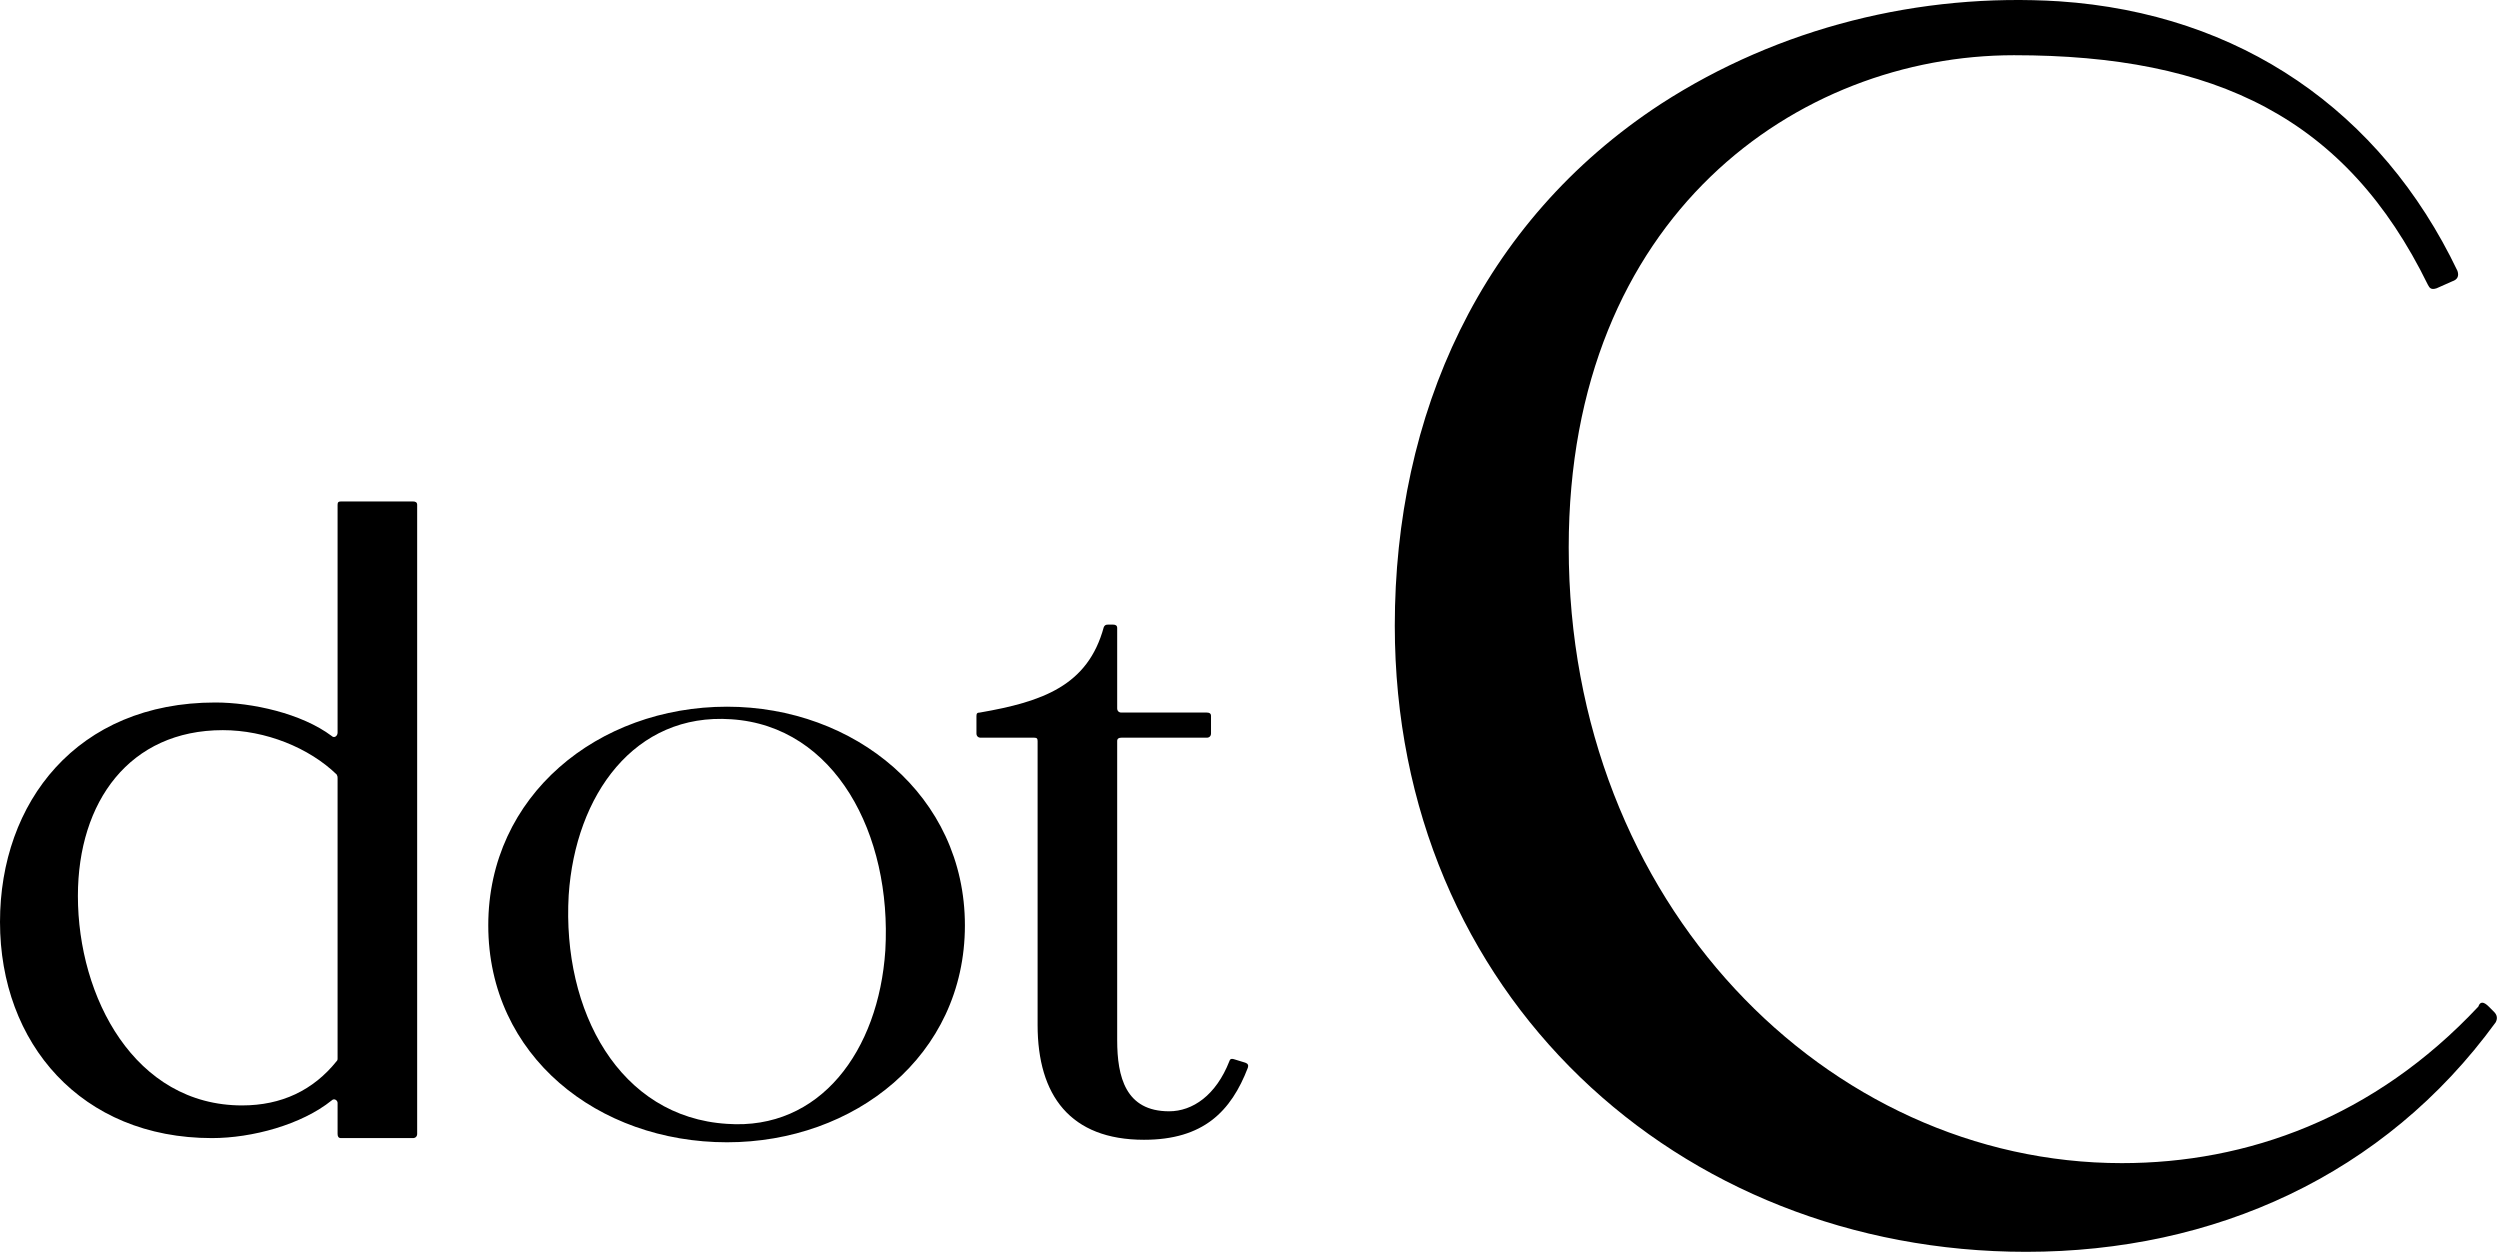
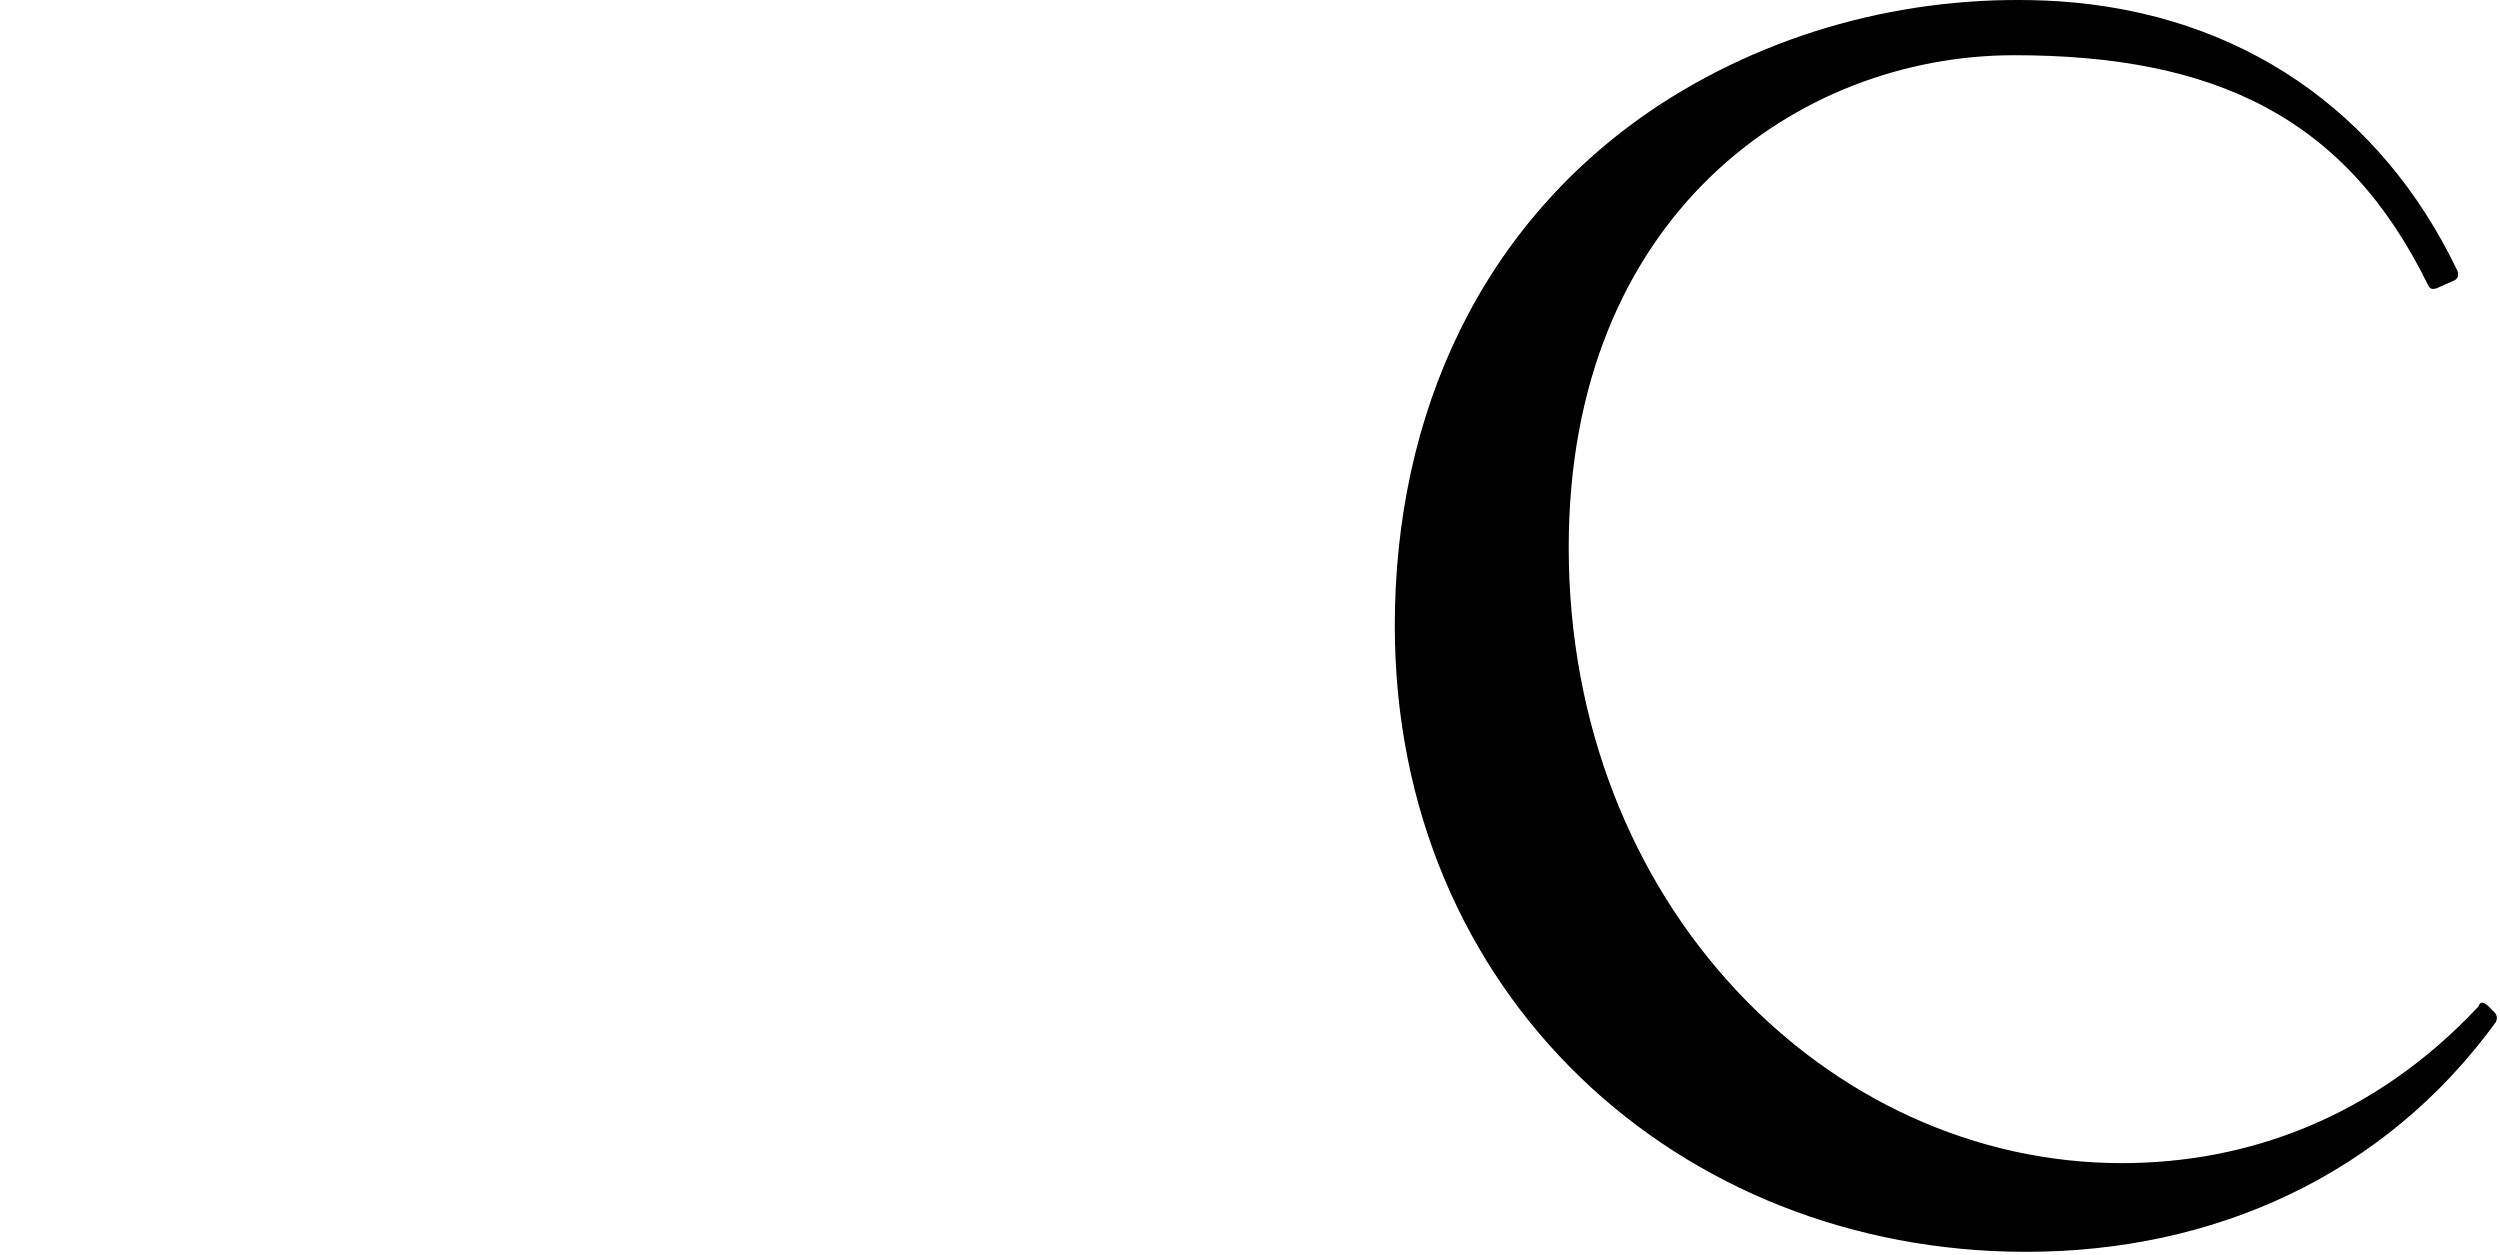
<svg xmlns="http://www.w3.org/2000/svg" width="100%" height="100%" viewBox="0 0 683 343" version="1.1" xml:space="preserve" style="fill-rule:evenodd;clip-rule:evenodd;stroke-linejoin:round;stroke-miterlimit:2;">
  <g>
    <path d="M681.358,276.426l-1.424,-1.424c-1.428,-1.427 -2.378,-1.427 -2.852,0c-28.509,30.411 -63.199,42.764 -97.408,42.764c-80.305,0 -151.102,-70.8 -151.102,-168.208c0,-90.758 62.719,-134.472 121.642,-134.472c55.118,0 90.755,17.106 113.087,62.722c0.477,0.95 0.951,1.424 2.375,0.95l4.279,-1.901c1.424,-0.473 1.901,-1.424 1.424,-2.851c-20.908,-43.715 -59.394,-70.323 -108.812,-73.649c-38.014,-2.377 -76.502,7.128 -108.814,28.033c-49.415,32.311 -72.698,85.055 -72.698,142.55c-0,100.734 77.451,171.06 172.484,171.06c51.316,0 97.882,-20.908 128.293,-62.722c0.477,-0.951 0.477,-1.901 -0.474,-2.852Z" style="fill-rule:nonzero;" />
-     <path d="M92.227,289.185c-0,0.23 -0,0.458 -0.23,0.688c-6.408,8.009 -15.104,12.129 -25.86,12.129c-29.293,0 -44.855,-29.523 -44.855,-57.213c-0,-25.86 14.189,-45.312 39.591,-45.312c11.672,0 23.573,4.806 31.124,12.129c0,0.228 0.23,0.228 0.23,0.914l-0,76.665Zm20.596,-152.185l-19.682,0c-0.686,0 -0.914,0.228 -0.914,0.916l-0,62.246c-0,0.916 -0.916,1.602 -1.603,0.916c-8.239,-6.18 -21.74,-9.154 -31.81,-9.154c-37.76,0 -58.814,27.233 -58.814,59.959c-0,33.183 22.197,59.044 57.898,59.044c10.986,0 24.487,-3.661 32.726,-10.298c0.687,-0.688 1.603,0 1.603,0.685l-0,8.469c-0,0.686 0.228,1.144 0.914,1.144l19.682,0c0.686,0 1.144,-0.458 1.144,-1.144l-0,-171.867c-0,-0.688 -0.458,-0.916 -1.144,-0.916Z" style="fill-rule:nonzero;" />
-     <path d="M241.872,259.664c-1.831,27.462 -17.851,49.203 -43.254,47.372c-29.293,-1.831 -45.083,-30.666 -43.252,-62.476c1.83,-27.462 18.079,-49.89 44.398,-48.058c28.377,1.829 43.939,31.352 42.108,63.162Zm-43.254,-66.595c-35.243,0 -65.221,24.257 -65.221,59.73c0,35.7 29.978,59.272 65.221,59.272c34.787,0 64.994,-23.572 64.994,-59.272c-0,-35.473 -30.207,-59.73 -64.994,-59.73Z" style="fill-rule:nonzero;" />
-     <path d="M340.231,290.33l-2.976,-0.915c-0.687,-0.23 -1.145,-0.23 -1.373,0.458c-3.661,9.382 -10.07,13.731 -16.478,13.731c-11.899,0 -14.188,-9.383 -14.188,-19.453l0,-81.7c0,-0.687 0.456,-0.915 1.145,-0.915l23.341,0c0.688,0 1.146,-0.458 1.146,-1.144l0,-4.806c0,-0.688 -0.458,-0.916 -1.146,-0.916l-23.341,0c-0.689,0 -1.145,-0.457 -1.145,-1.143l0,-21.97c0,-0.688 -0.458,-0.916 -1.144,-0.916l-1.373,0c-0.686,0 -0.916,0.228 -1.144,0.686c-4.348,16.02 -16.706,20.368 -33.871,23.343c-0.686,0 -0.916,0.228 -0.916,0.916l0,4.806c0,0.686 0.458,1.144 1.146,1.144l14.646,0c0.686,0 0.916,0.228 0.916,0.915l-0,77.581c-0,19.223 8.924,31.353 29.063,31.353c16.25,0 23.801,-7.781 28.377,-19.681c0.23,-0.688 0,-1.145 -0.685,-1.374Z" style="fill-rule:nonzero;" />
  </g>
</svg>